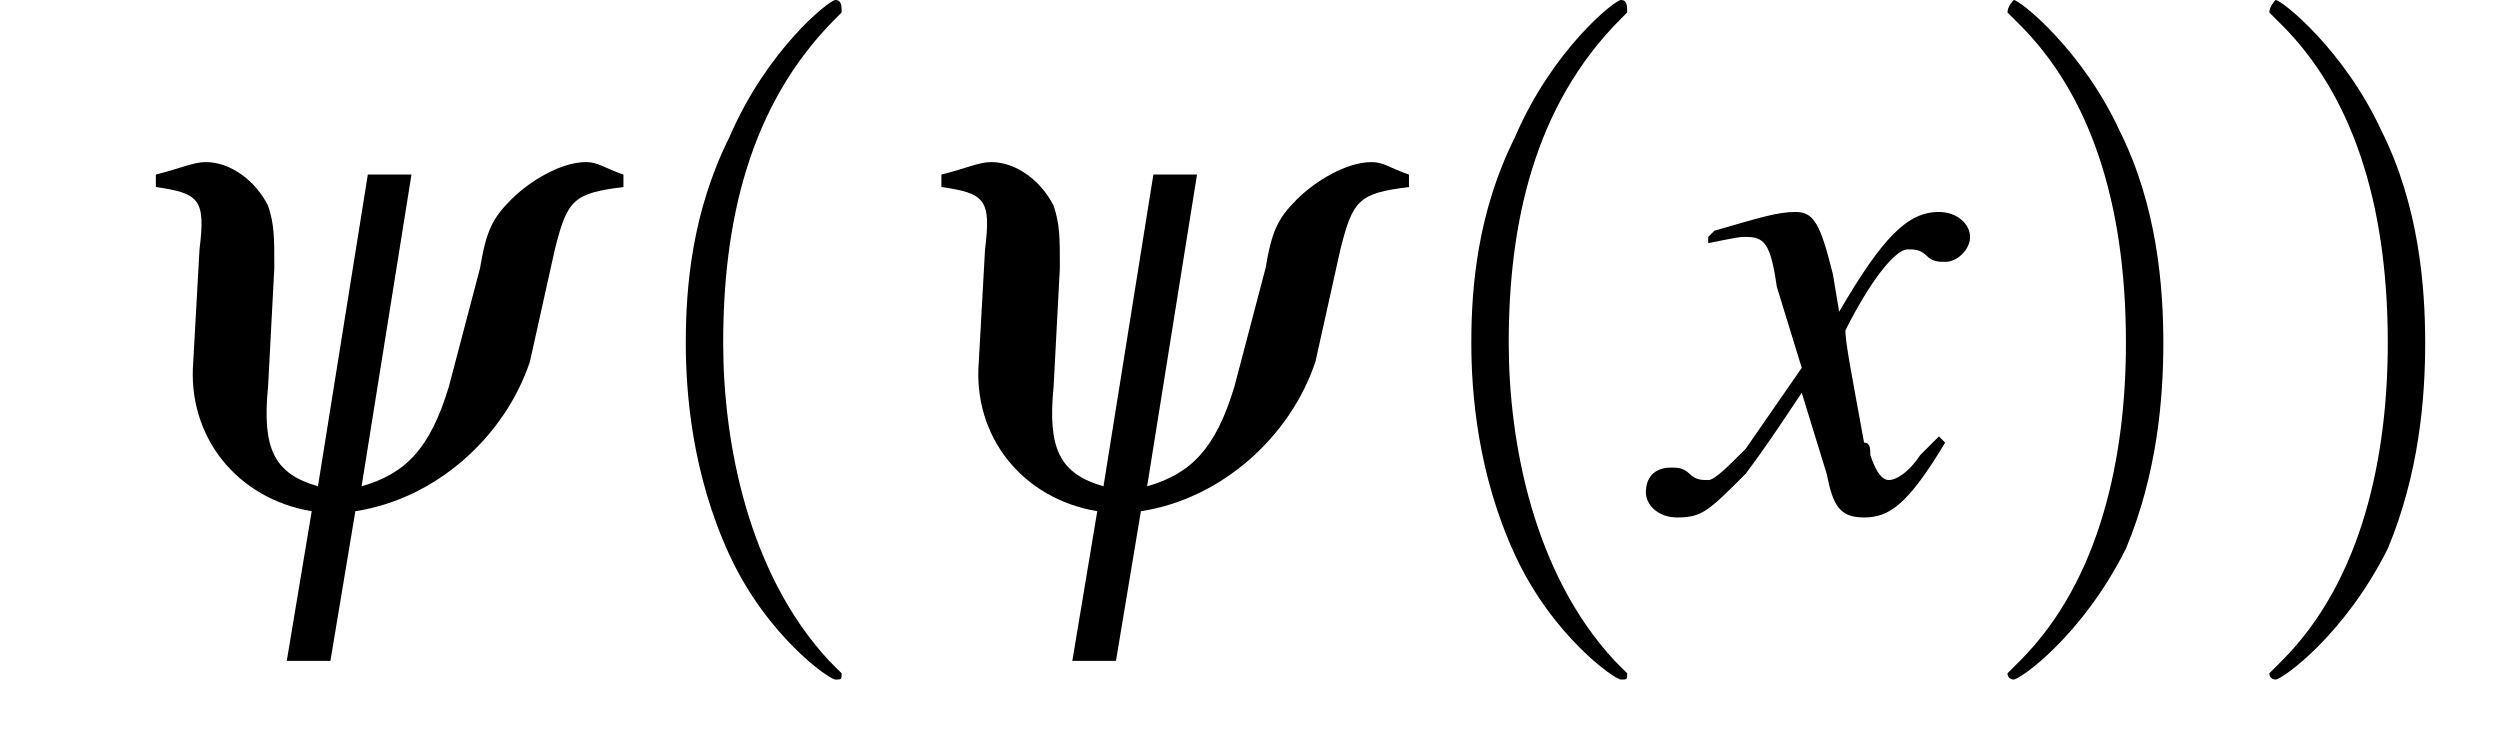
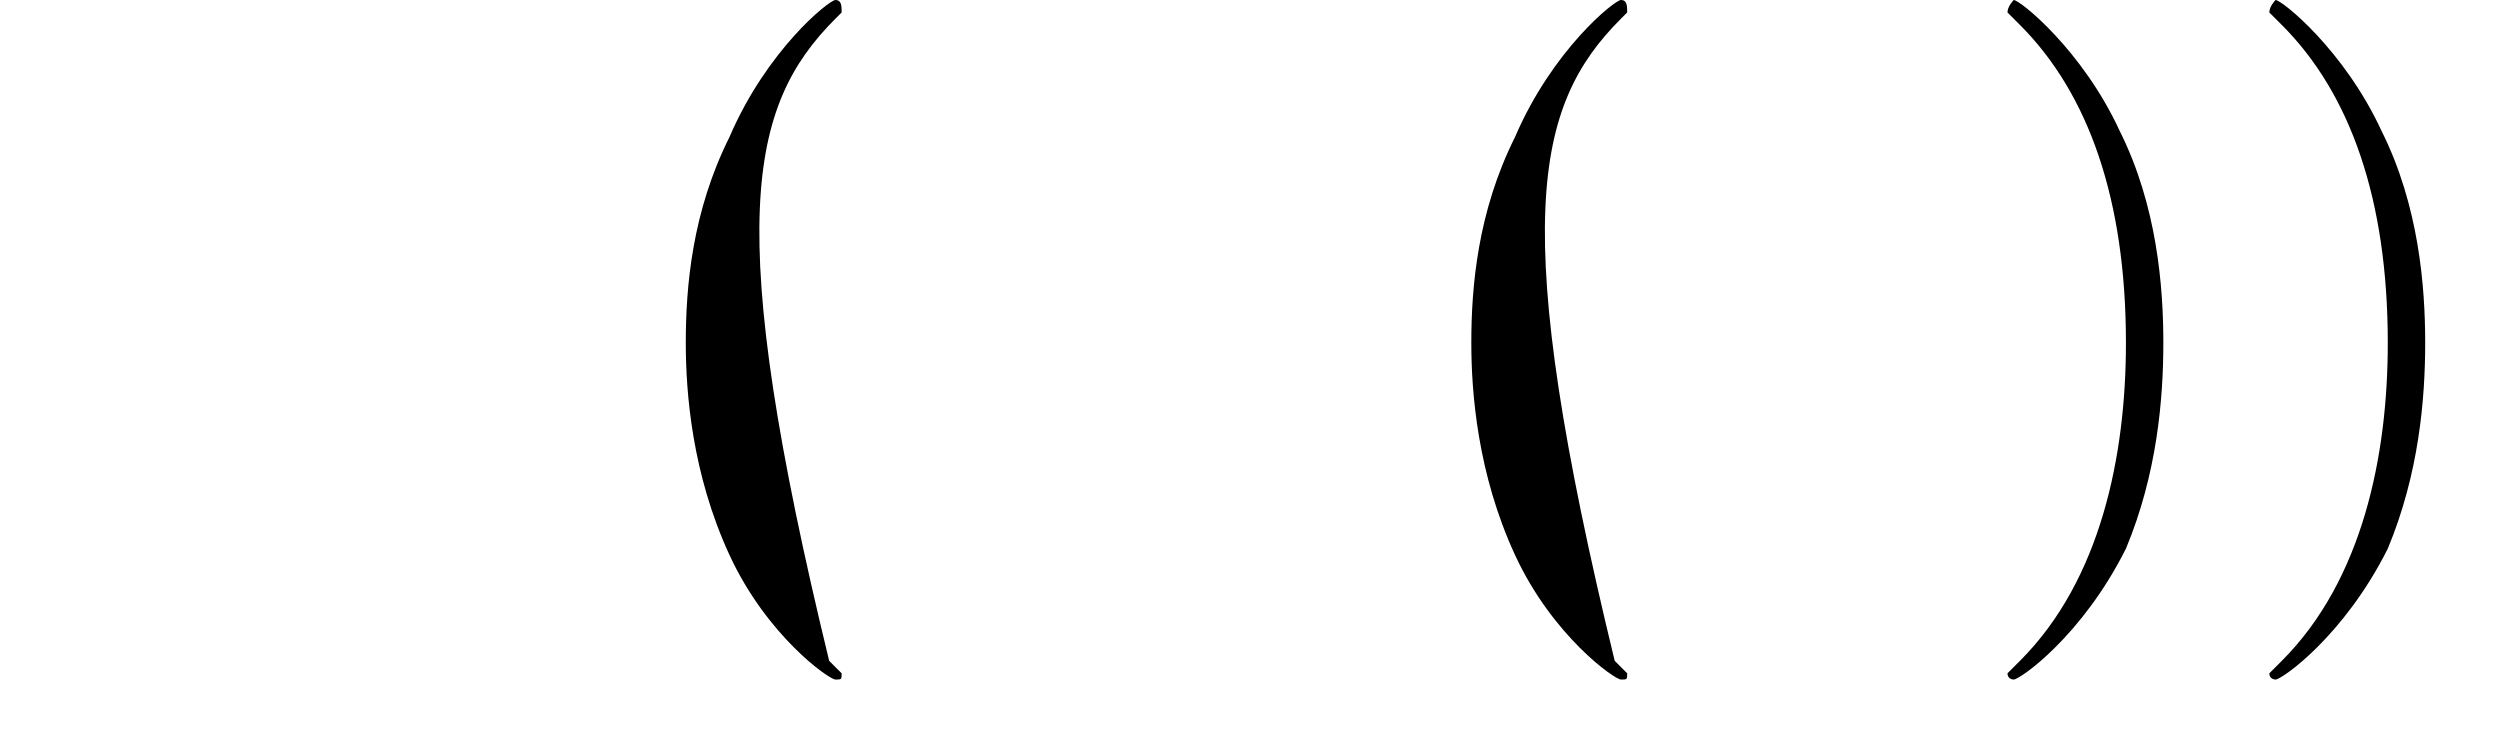
<svg xmlns="http://www.w3.org/2000/svg" xmlns:xlink="http://www.w3.org/1999/xlink" height="11.9pt" version="1.1" viewBox="216.6 74.1 40.1 11.9" width="40.1pt">
  <defs>
-     <path d="M7.2 -2.5C7.3 -2.5 7.5 -2.5 7.5 -2.7S7.3 -2.9 7.2 -2.9H1.3C1.1 -2.9 0.9 -2.9 0.9 -2.7S1.1 -2.5 1.3 -2.5H7.2Z" id="g1-0" />
-     <path d="M3.6 2.6C3.6 2.6 3.6 2.6 3.4 2.4C2.1 1 1.7 -1.1 1.7 -2.7C1.7 -4.6 2.1 -6.5 3.5 -7.9C3.6 -8 3.6 -8 3.6 -8C3.6 -8.1 3.6 -8.2 3.5 -8.2C3.4 -8.2 2.4 -7.4 1.8 -6C1.2 -4.8 1.1 -3.6 1.1 -2.7C1.1 -1.9 1.2 -0.6 1.8 0.7C2.4 2 3.4 2.7 3.5 2.7C3.6 2.7 3.6 2.7 3.6 2.6Z" id="g12-40" />
+     <path d="M3.6 2.6C3.6 2.6 3.6 2.6 3.4 2.4C1.7 -4.6 2.1 -6.5 3.5 -7.9C3.6 -8 3.6 -8 3.6 -8C3.6 -8.1 3.6 -8.2 3.5 -8.2C3.4 -8.2 2.4 -7.4 1.8 -6C1.2 -4.8 1.1 -3.6 1.1 -2.7C1.1 -1.9 1.2 -0.6 1.8 0.7C2.4 2 3.4 2.7 3.5 2.7C3.6 2.7 3.6 2.7 3.6 2.6Z" id="g12-40" />
    <path d="M3.1 -2.7C3.1 -3.6 3 -4.9 2.4 -6.1C1.8 -7.4 0.8 -8.2 0.7 -8.2C0.7 -8.2 0.6 -8.1 0.6 -8C0.6 -8 0.6 -8 0.8 -7.8C1.9 -6.7 2.5 -5 2.5 -2.7C2.5 -0.9 2.1 1.1 0.8 2.4C0.6 2.6 0.6 2.6 0.6 2.6C0.6 2.7 0.7 2.7 0.7 2.7C0.8 2.7 1.8 2 2.5 0.6C3 -0.6 3.1 -1.8 3.1 -2.7Z" id="g12-41" />
-     <path d="M4.4 -1.2C4.3 -1.1 4.2 -1 4.1 -0.9C3.9 -0.6 3.7 -0.5 3.6 -0.5C3.5 -0.5 3.4 -0.6 3.3 -0.9C3.3 -1 3.3 -1.1 3.2 -1.1C3 -2.2 2.9 -2.7 2.9 -2.9C3.3 -3.7 3.7 -4.2 3.9 -4.2C4 -4.2 4.1 -4.2 4.2 -4.1C4.3 -4 4.4 -4 4.5 -4C4.7 -4 4.9 -4.2 4.9 -4.4S4.7 -4.8 4.4 -4.8C3.9 -4.8 3.5 -4.4 2.8 -3.2L2.7 -3.8C2.5 -4.6 2.4 -4.8 2.1 -4.8C1.8 -4.8 1.5 -4.7 0.8 -4.5L0.7 -4.4L0.7 -4.3C1.2 -4.4 1.2 -4.4 1.3 -4.4C1.6 -4.4 1.7 -4.3 1.8 -3.6L2.2 -2.3L1.3 -1C1 -0.7 0.8 -0.5 0.7 -0.5C0.6 -0.5 0.5 -0.5 0.4 -0.6C0.3 -0.7 0.2 -0.7 0.1 -0.7C-0.1 -0.7 -0.3 -0.6 -0.3 -0.3C-0.3 -0.1 -0.1 0.1 0.2 0.1C0.6 0.1 0.7 0 1.3 -0.6C1.6 -1 1.8 -1.3 2.2 -1.9L2.6 -0.6C2.7 -0.1 2.8 0.1 3.2 0.1C3.6 0.1 3.9 -0.1 4.5 -1.1L4.4 -1.2Z" id="g8-120" />
-     <path d="M5.1 -5.4H4.4L3.6 -0.4C2.9 -0.6 2.7 -1 2.8 -2L2.9 -3.9C2.9 -4.4 2.9 -4.6 2.8 -4.9C2.6 -5.3 2.2 -5.6 1.8 -5.6C1.6 -5.6 1.4 -5.5 1 -5.4L1 -5.2C1.7 -5.1 1.8 -5 1.7 -4.2L1.6 -2.4C1.5 -1.2 2.3 -0.2 3.5 0L3.1 2.4H3.8L4.2 0C5.5 -0.2 6.6 -1.2 7 -2.4L7.4 -4.2C7.6 -5 7.7 -5.1 8.5 -5.2L8.5 -5.4C8.2 -5.5 8.1 -5.6 7.9 -5.6C7.5 -5.6 7 -5.3 6.7 -5C6.4 -4.7 6.3 -4.5 6.2 -3.9L5.7 -2C5.4 -1 5 -0.6 4.3 -0.4L5.1 -5.4Z" id="g6-121" />
  </defs>
  <g id="page1">
    <use x="218.1" xlink:href="#g6-121" y="82.3" />
    <use x="226.5" xlink:href="#g12-40" y="82.3" />
    <use x="230.7" xlink:href="#g6-121" y="82.3" />
    <use x="239.1" xlink:href="#g12-40" y="82.3" />
    <use x="243.3" xlink:href="#g8-120" y="82.3" />
    <use x="248.2" xlink:href="#g12-41" y="82.3" />
    <use x="252.4" xlink:href="#g12-41" y="82.3" />
  </g>
</svg>